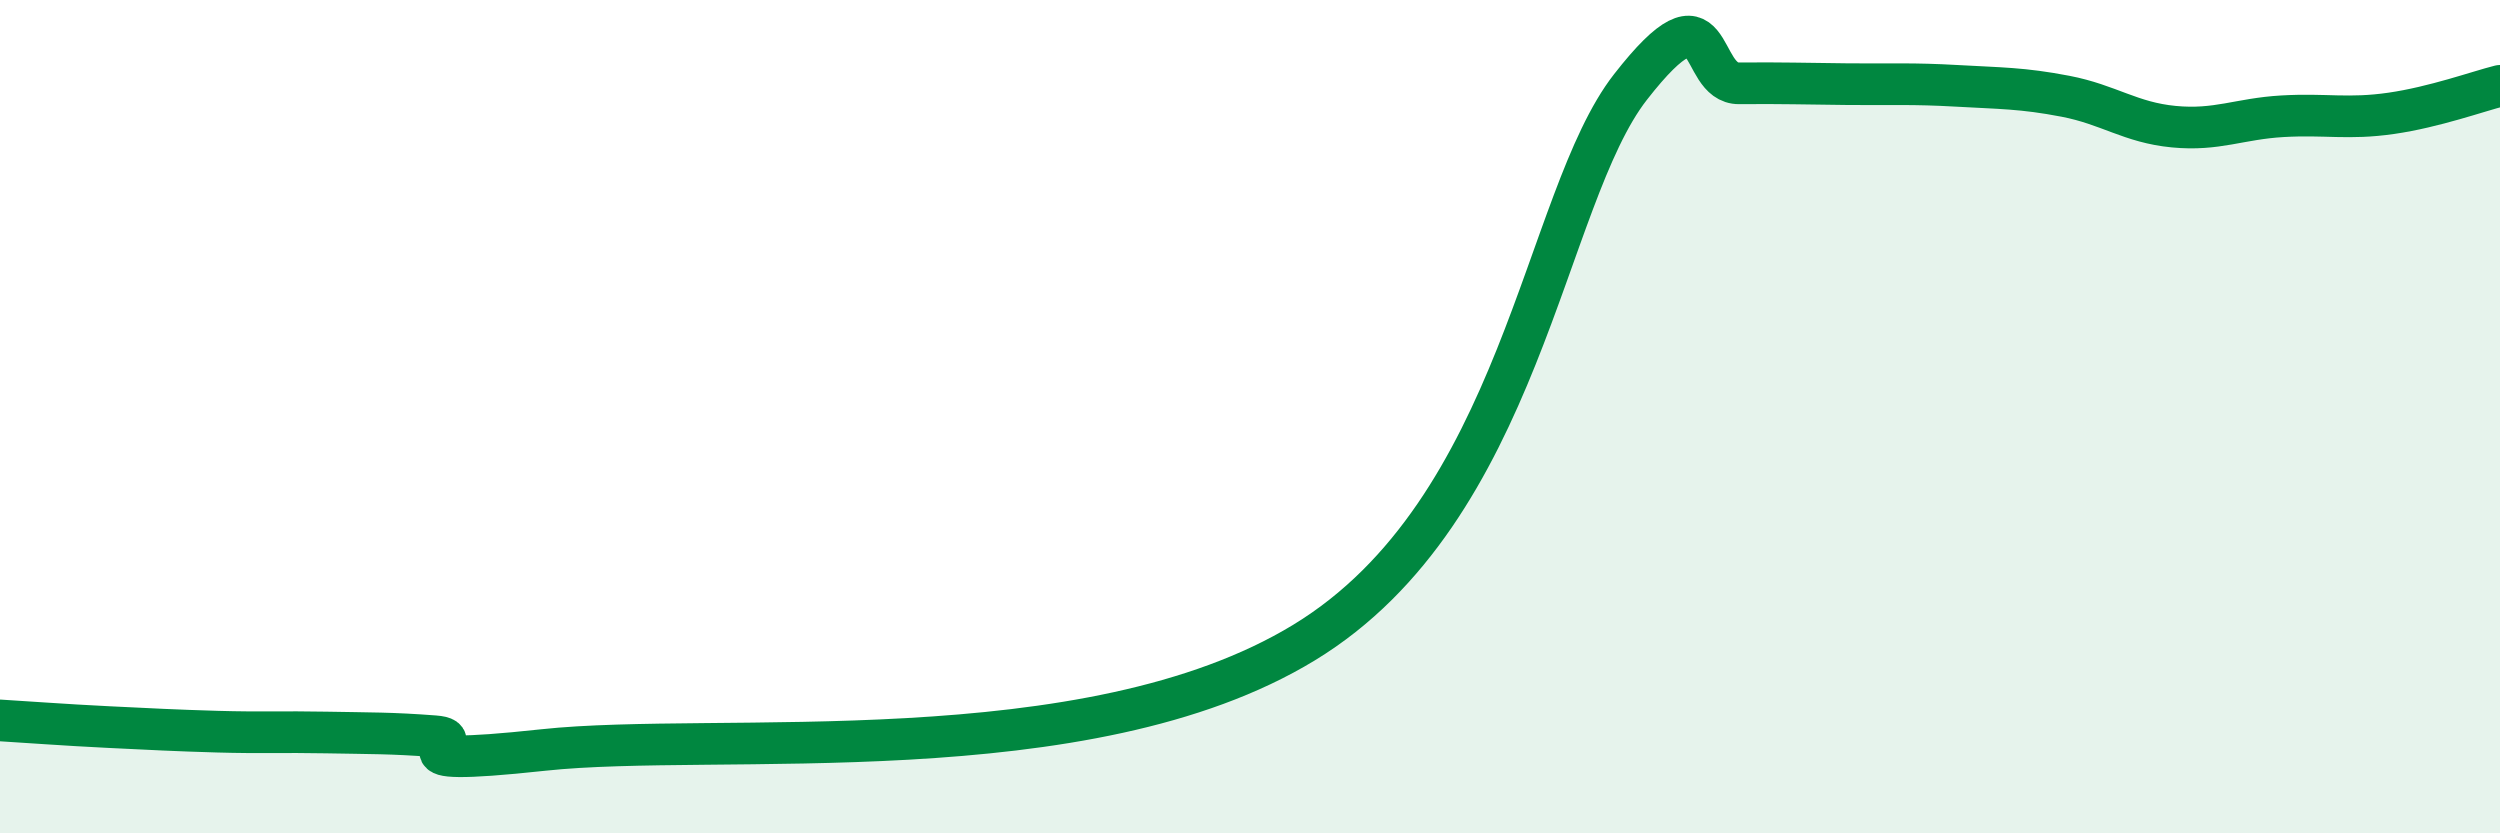
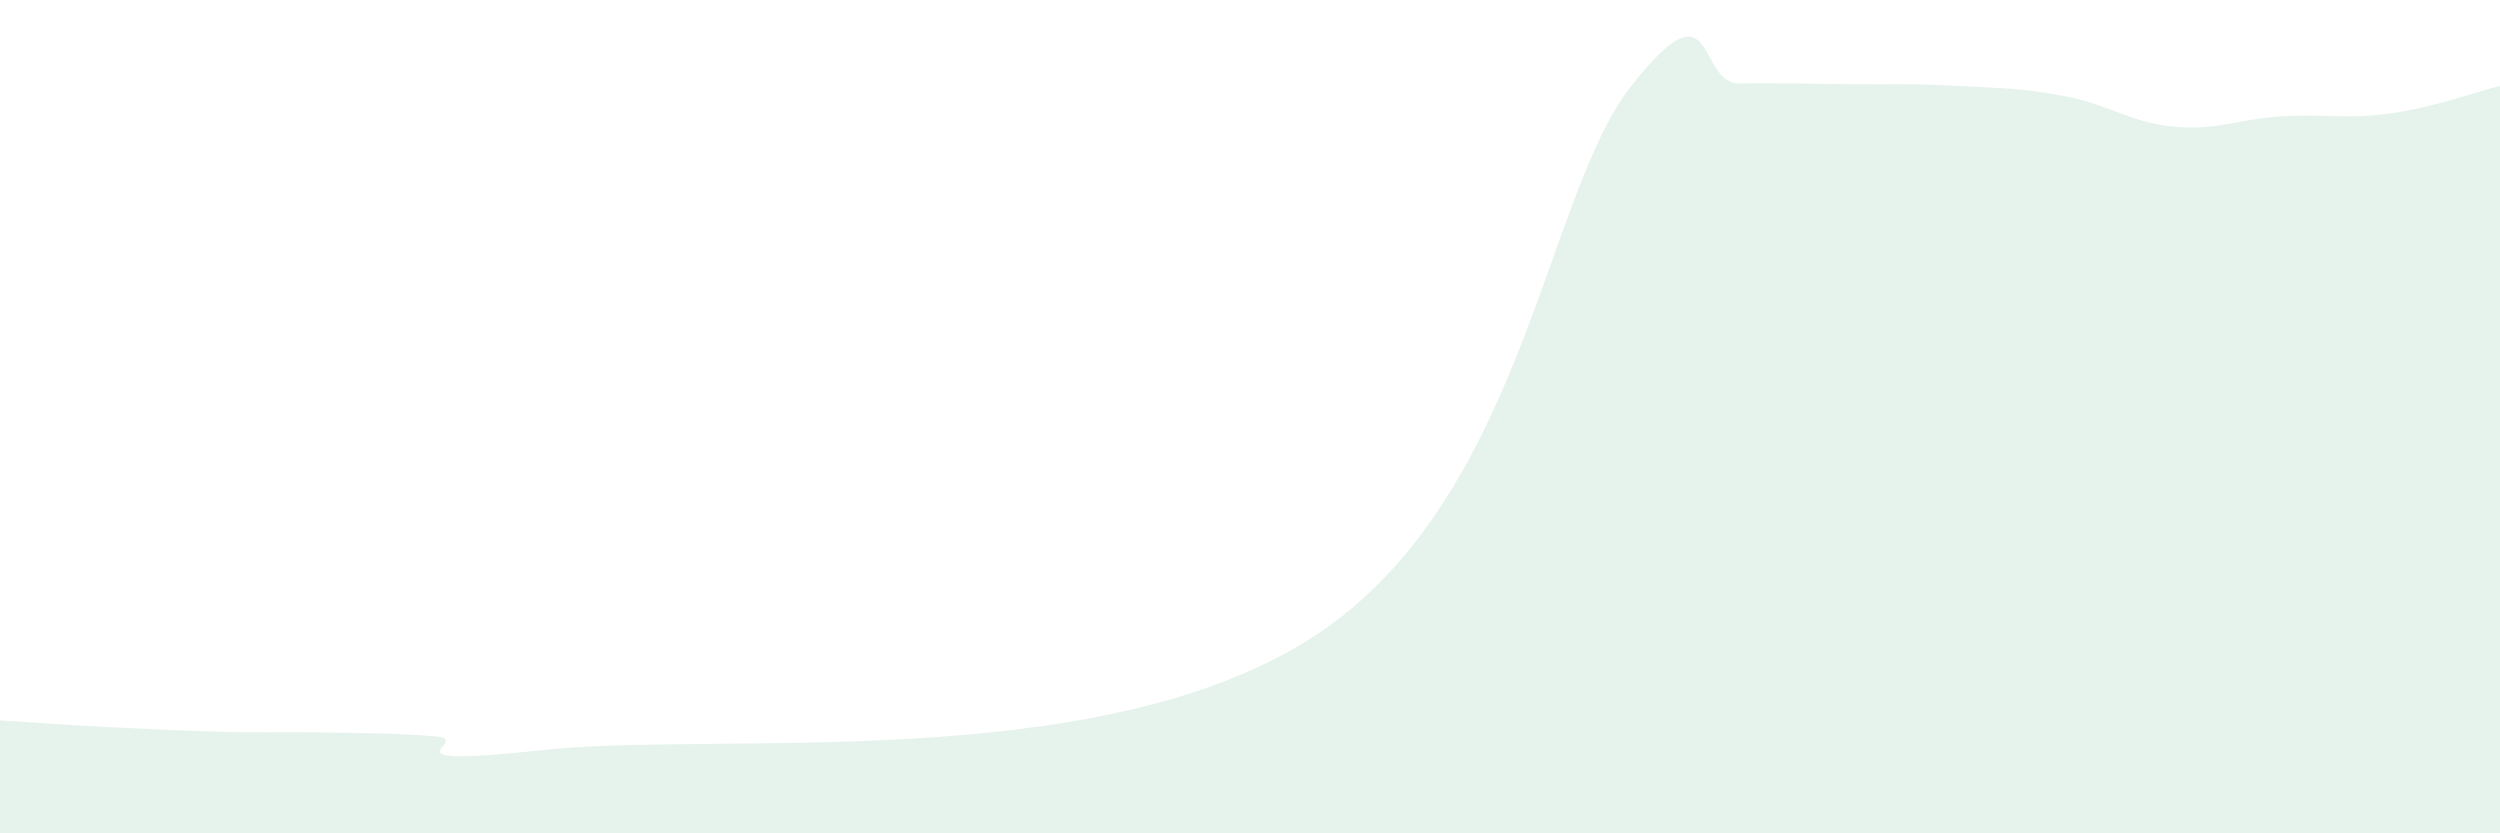
<svg xmlns="http://www.w3.org/2000/svg" width="60" height="20" viewBox="0 0 60 20">
  <path d="M 0,17.29 C 0.52,17.32 1.57,17.4 2.61,17.45 C 3.65,17.5 4.18,17.53 5.22,17.56 C 6.26,17.59 6.79,17.56 7.83,17.58 C 8.87,17.6 9.39,17.59 10.43,17.67 C 11.47,17.75 8.87,18.45 13.04,18 C 17.21,17.55 26.08,18.6 31.3,15.42 C 36.52,12.24 37.04,4.77 39.13,2.09 C 41.22,-0.59 40.7,2.01 41.74,2 C 42.78,1.99 43.31,2.01 44.35,2.02 C 45.39,2.03 45.92,2 46.96,2.06 C 48,2.12 48.53,2.11 49.57,2.31 C 50.61,2.51 51.13,2.94 52.17,3.04 C 53.21,3.14 53.74,2.85 54.78,2.79 C 55.82,2.73 56.35,2.87 57.39,2.72 C 58.43,2.57 59.48,2.19 60,2.06L60 20L0 20Z" fill="#008740" opacity="0.1" stroke-linecap="round" stroke-linejoin="round" />
-   <path d="M 0,17.29 C 0.52,17.32 1.57,17.4 2.61,17.45 C 3.65,17.5 4.18,17.53 5.22,17.56 C 6.26,17.59 6.79,17.56 7.83,17.58 C 8.87,17.6 9.39,17.59 10.43,17.67 C 11.47,17.75 8.87,18.45 13.04,18 C 17.21,17.55 26.08,18.6 31.3,15.42 C 36.52,12.24 37.04,4.77 39.13,2.09 C 41.22,-0.59 40.7,2.01 41.74,2 C 42.78,1.99 43.31,2.01 44.35,2.02 C 45.39,2.03 45.92,2 46.96,2.06 C 48,2.12 48.53,2.11 49.57,2.31 C 50.61,2.51 51.13,2.94 52.17,3.04 C 53.21,3.14 53.74,2.85 54.78,2.79 C 55.82,2.73 56.35,2.87 57.39,2.72 C 58.43,2.57 59.48,2.19 60,2.06" stroke="#008740" stroke-width="1" fill="none" stroke-linecap="round" stroke-linejoin="round" />
</svg>